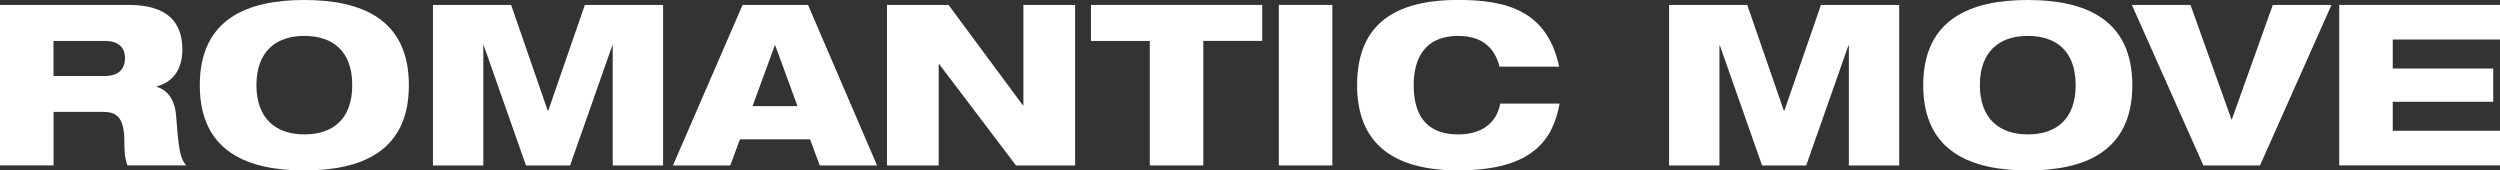
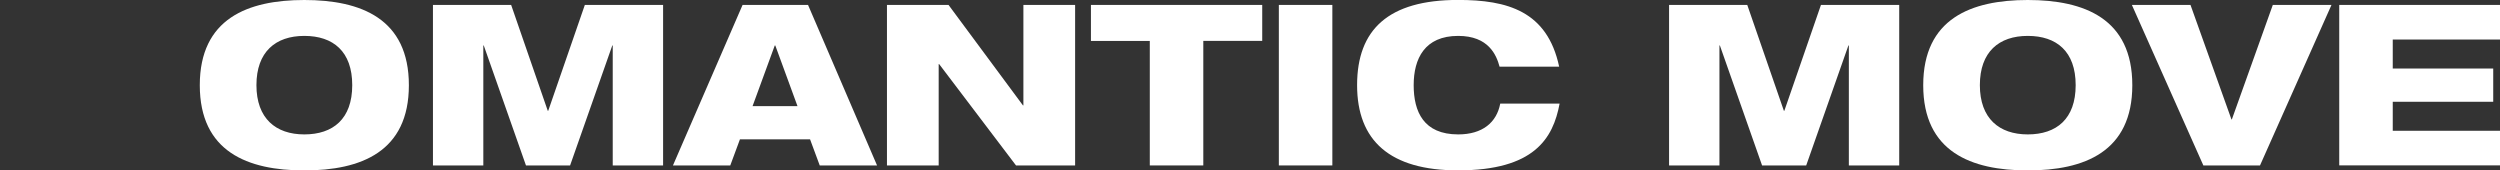
<svg xmlns="http://www.w3.org/2000/svg" id="Layer_1" data-name="Layer 1" viewBox="0 0 406.05 27.68">
  <rect x="0" y="0" width="406.05" height="27.68" fill="#333333" stroke="none" />
  <defs>
    <style>
      .cls-1 {
        fill: #fff;
        stroke-width: 0px;
      }
    </style>
  </defs>
-   <path class="cls-1" d="M0,.8h20.89c6.43,0,8.73,2.92,8.73,7.27,0,3.5-1.83,5.37-4.16,5.95v.07c1.64.55,2.89,1.86,3.14,4.67.4,5.11.55,6.83,1.64,8.1h-9.53c-.48-1.13-.51-2.66-.51-3.87,0-4.09-1.35-4.82-3.54-4.82h-7.96v8.69H0V.8ZM8.69,12.34h8.36c2.16,0,3.25-1.09,3.25-2.88s-1.09-2.81-3.25-2.81h-8.36v5.7Z" />
  <path class="cls-1" d="M49.43,0c9.2,0,16.98,3.03,16.98,13.84s-7.78,13.84-16.98,13.84-16.98-3.03-16.98-13.84S40.23,0,49.43,0ZM49.43,21.83c4.67,0,7.78-2.52,7.78-8s-3.1-8-7.78-8-7.78,2.59-7.78,8,3.14,8,7.78,8Z" />
  <path class="cls-1" d="M70.31.8h12.71l5.95,17.2h.07L94.99.8h12.71v26.07h-8.18V7.38h-.07l-6.86,19.5h-7.16l-6.86-19.5h-.07v19.5h-8.18V.8Z" />
  <path class="cls-1" d="M120.61.8h10.63l11.21,26.07h-9.31l-1.57-4.24h-11.39l-1.57,4.24h-9.31L120.61.8ZM125.91,7.38h-.07l-3.61,9.86h7.3l-3.61-9.86Z" />
  <path class="cls-1" d="M144.05.8h10.01l12.09,16.32h.07V.8h8.4v26.07h-9.6l-12.49-16.47h-.07v16.47h-8.4V.8Z" />
  <path class="cls-1" d="M177.19.8h27.82v5.84h-9.57v20.23h-8.69V6.65h-9.56V.8Z" />
  <path class="cls-1" d="M207.71.8h8.69v26.07h-8.69V.8Z" />
  <path class="cls-1" d="M253.31,16.83c-1.06,5.66-4.12,10.84-16.5,10.84-11.06,0-16.39-4.82-16.39-13.84s5.07-13.84,16.39-13.84c8,0,14.5,1.79,16.43,10.84h-9.68c-.51-1.9-1.79-5-6.72-5-5.44,0-7.23,3.69-7.23,8s1.61,8,7.23,8c3.94,0,6.24-1.93,6.83-5h9.64Z" />
  <path class="cls-1" d="M271.08.8h12.71l5.95,17.2h.07l5.95-17.2h12.71v26.07h-8.18V7.38h-.07l-6.86,19.5h-7.16l-6.86-19.5h-.07v19.5h-8.18V.8Z" />
  <path class="cls-1" d="M329.35,0c9.2,0,16.98,3.03,16.98,13.84s-7.78,13.84-16.98,13.84-16.98-3.03-16.98-13.84,7.78-13.84,16.98-13.84ZM329.35,21.83c4.67,0,7.78-2.52,7.78-8s-3.1-8-7.78-8-7.78,2.59-7.78,8,3.14,8,7.78,8Z" />
  <path class="cls-1" d="M346.25.8h9.53l6.65,18.59h.07l6.65-18.59h9.53l-11.61,26.07h-9.2l-11.61-26.07Z" />
  <path class="cls-1" d="M379.94.8h26.11v5.62h-17.42v4.71h16.32v5.4h-16.32v4.71h17.42v5.62h-26.11V.8Z" />
</svg>